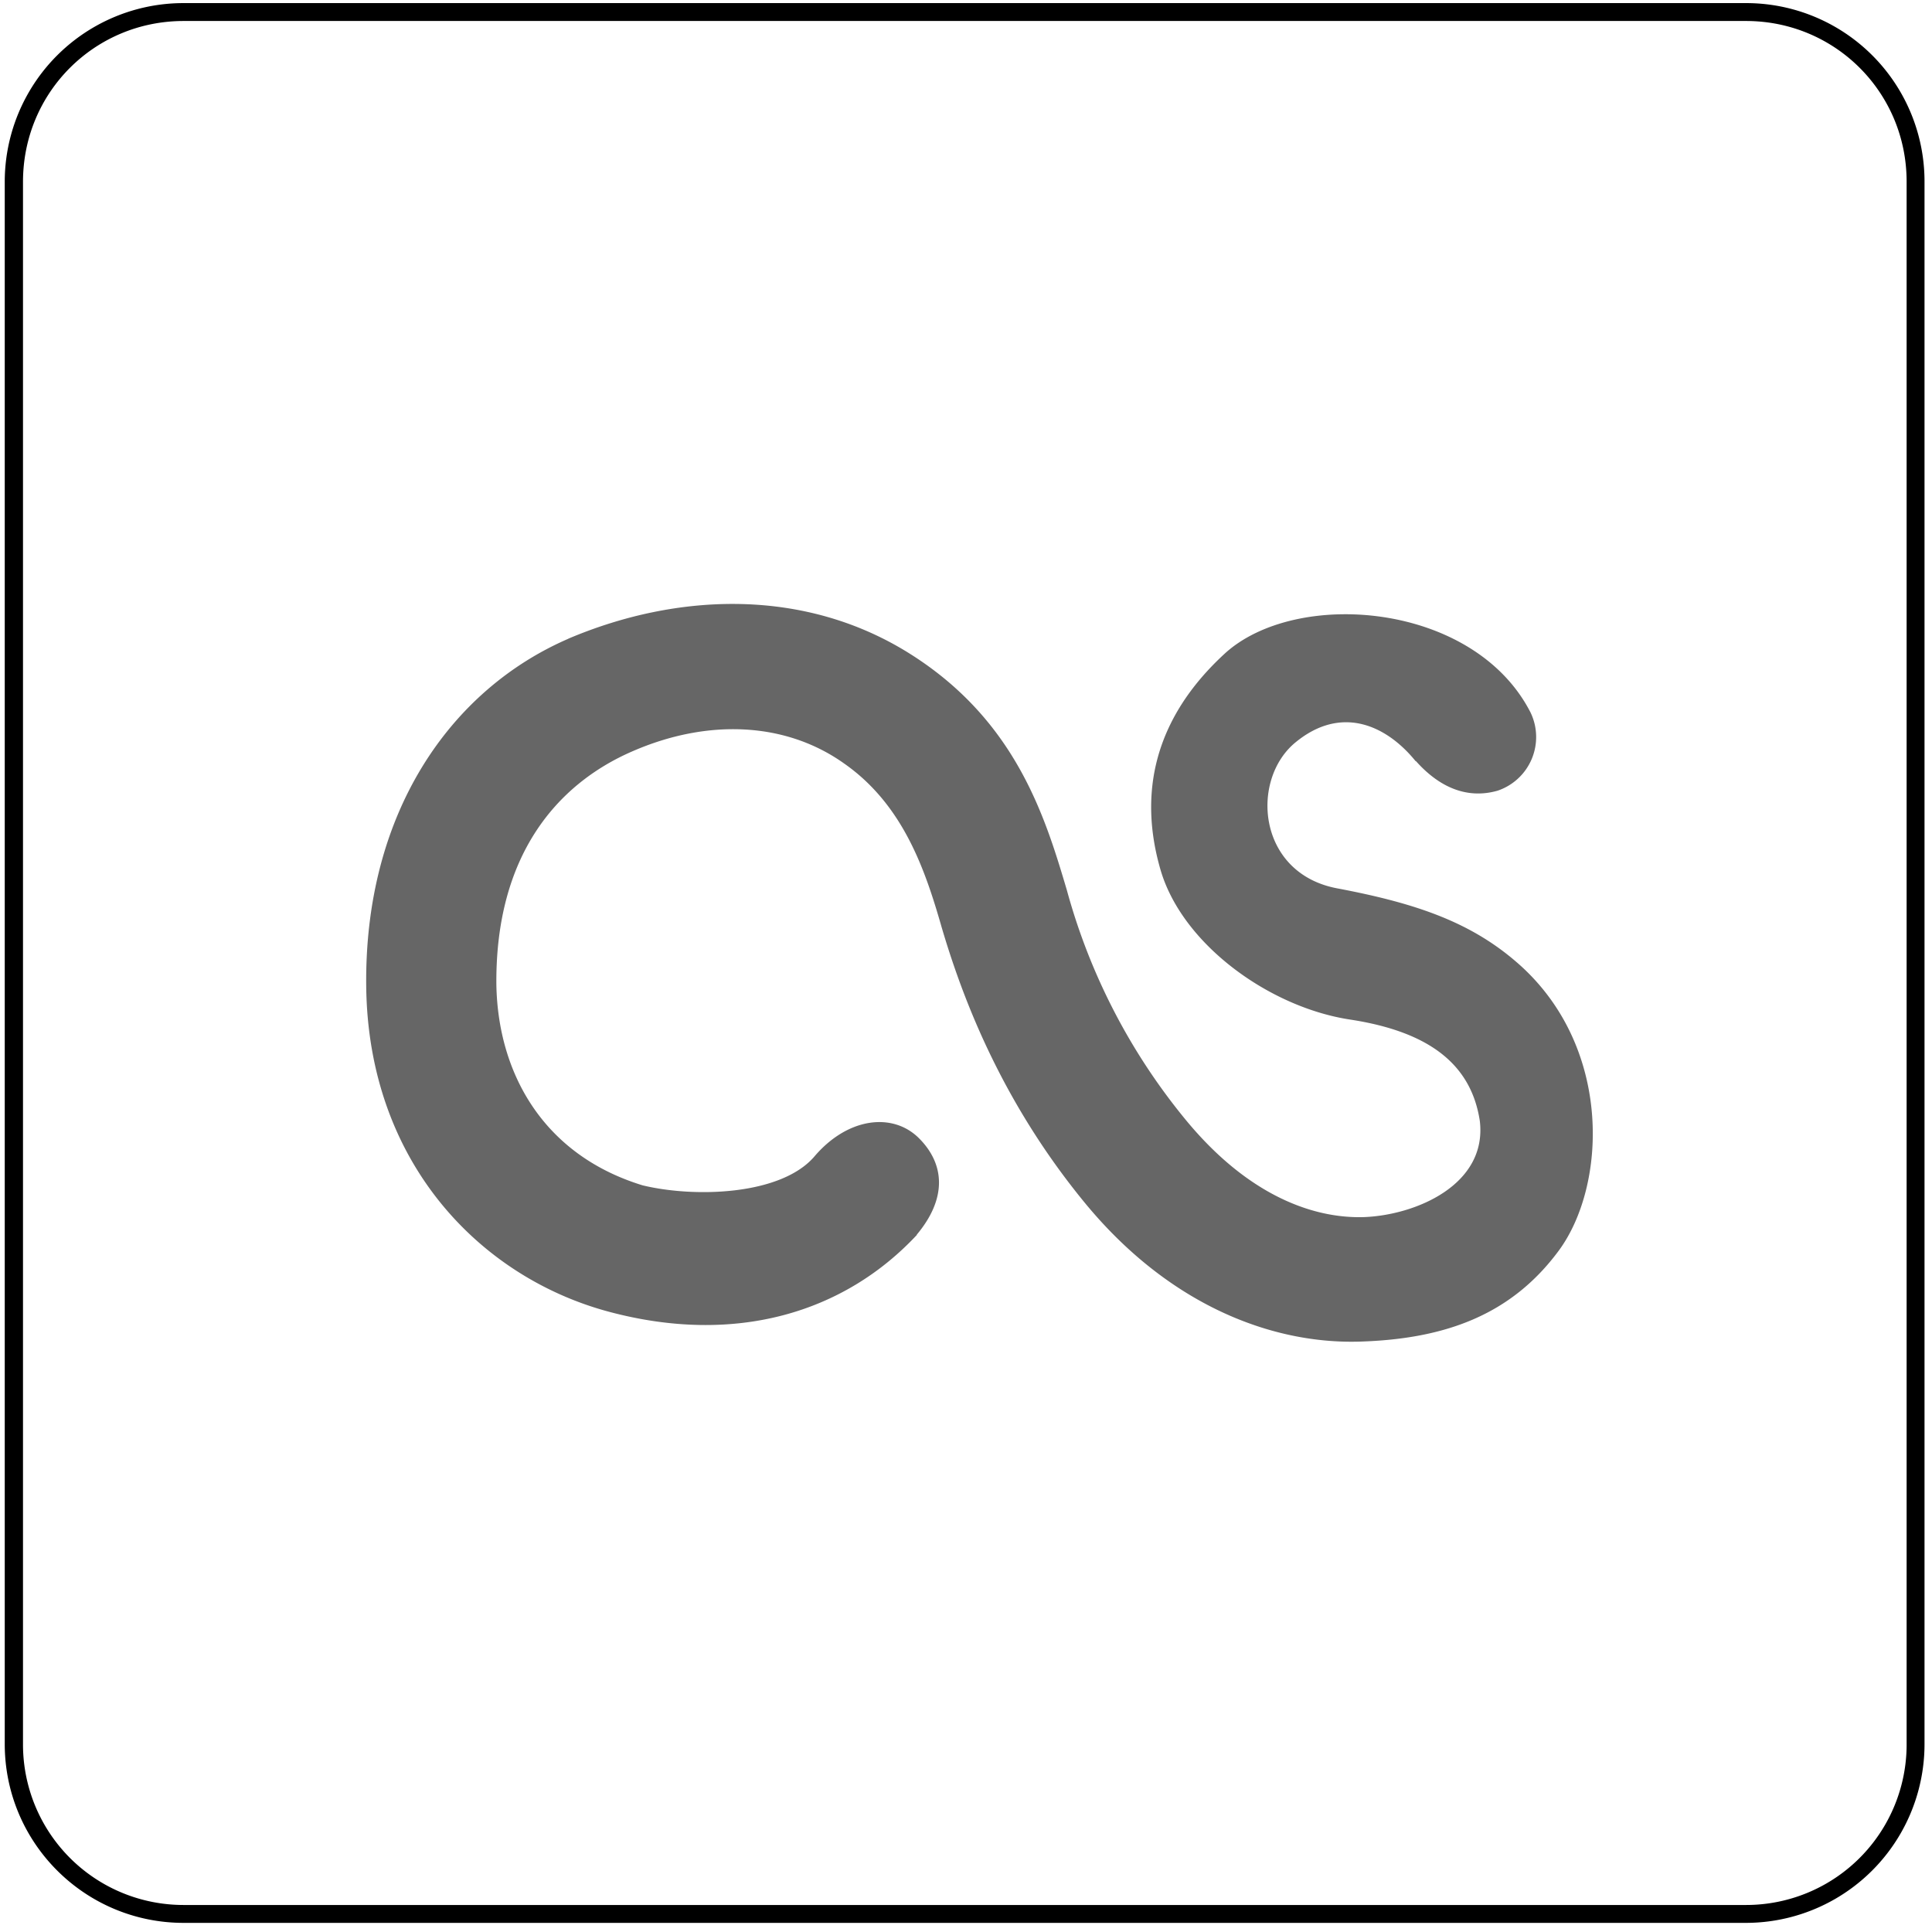
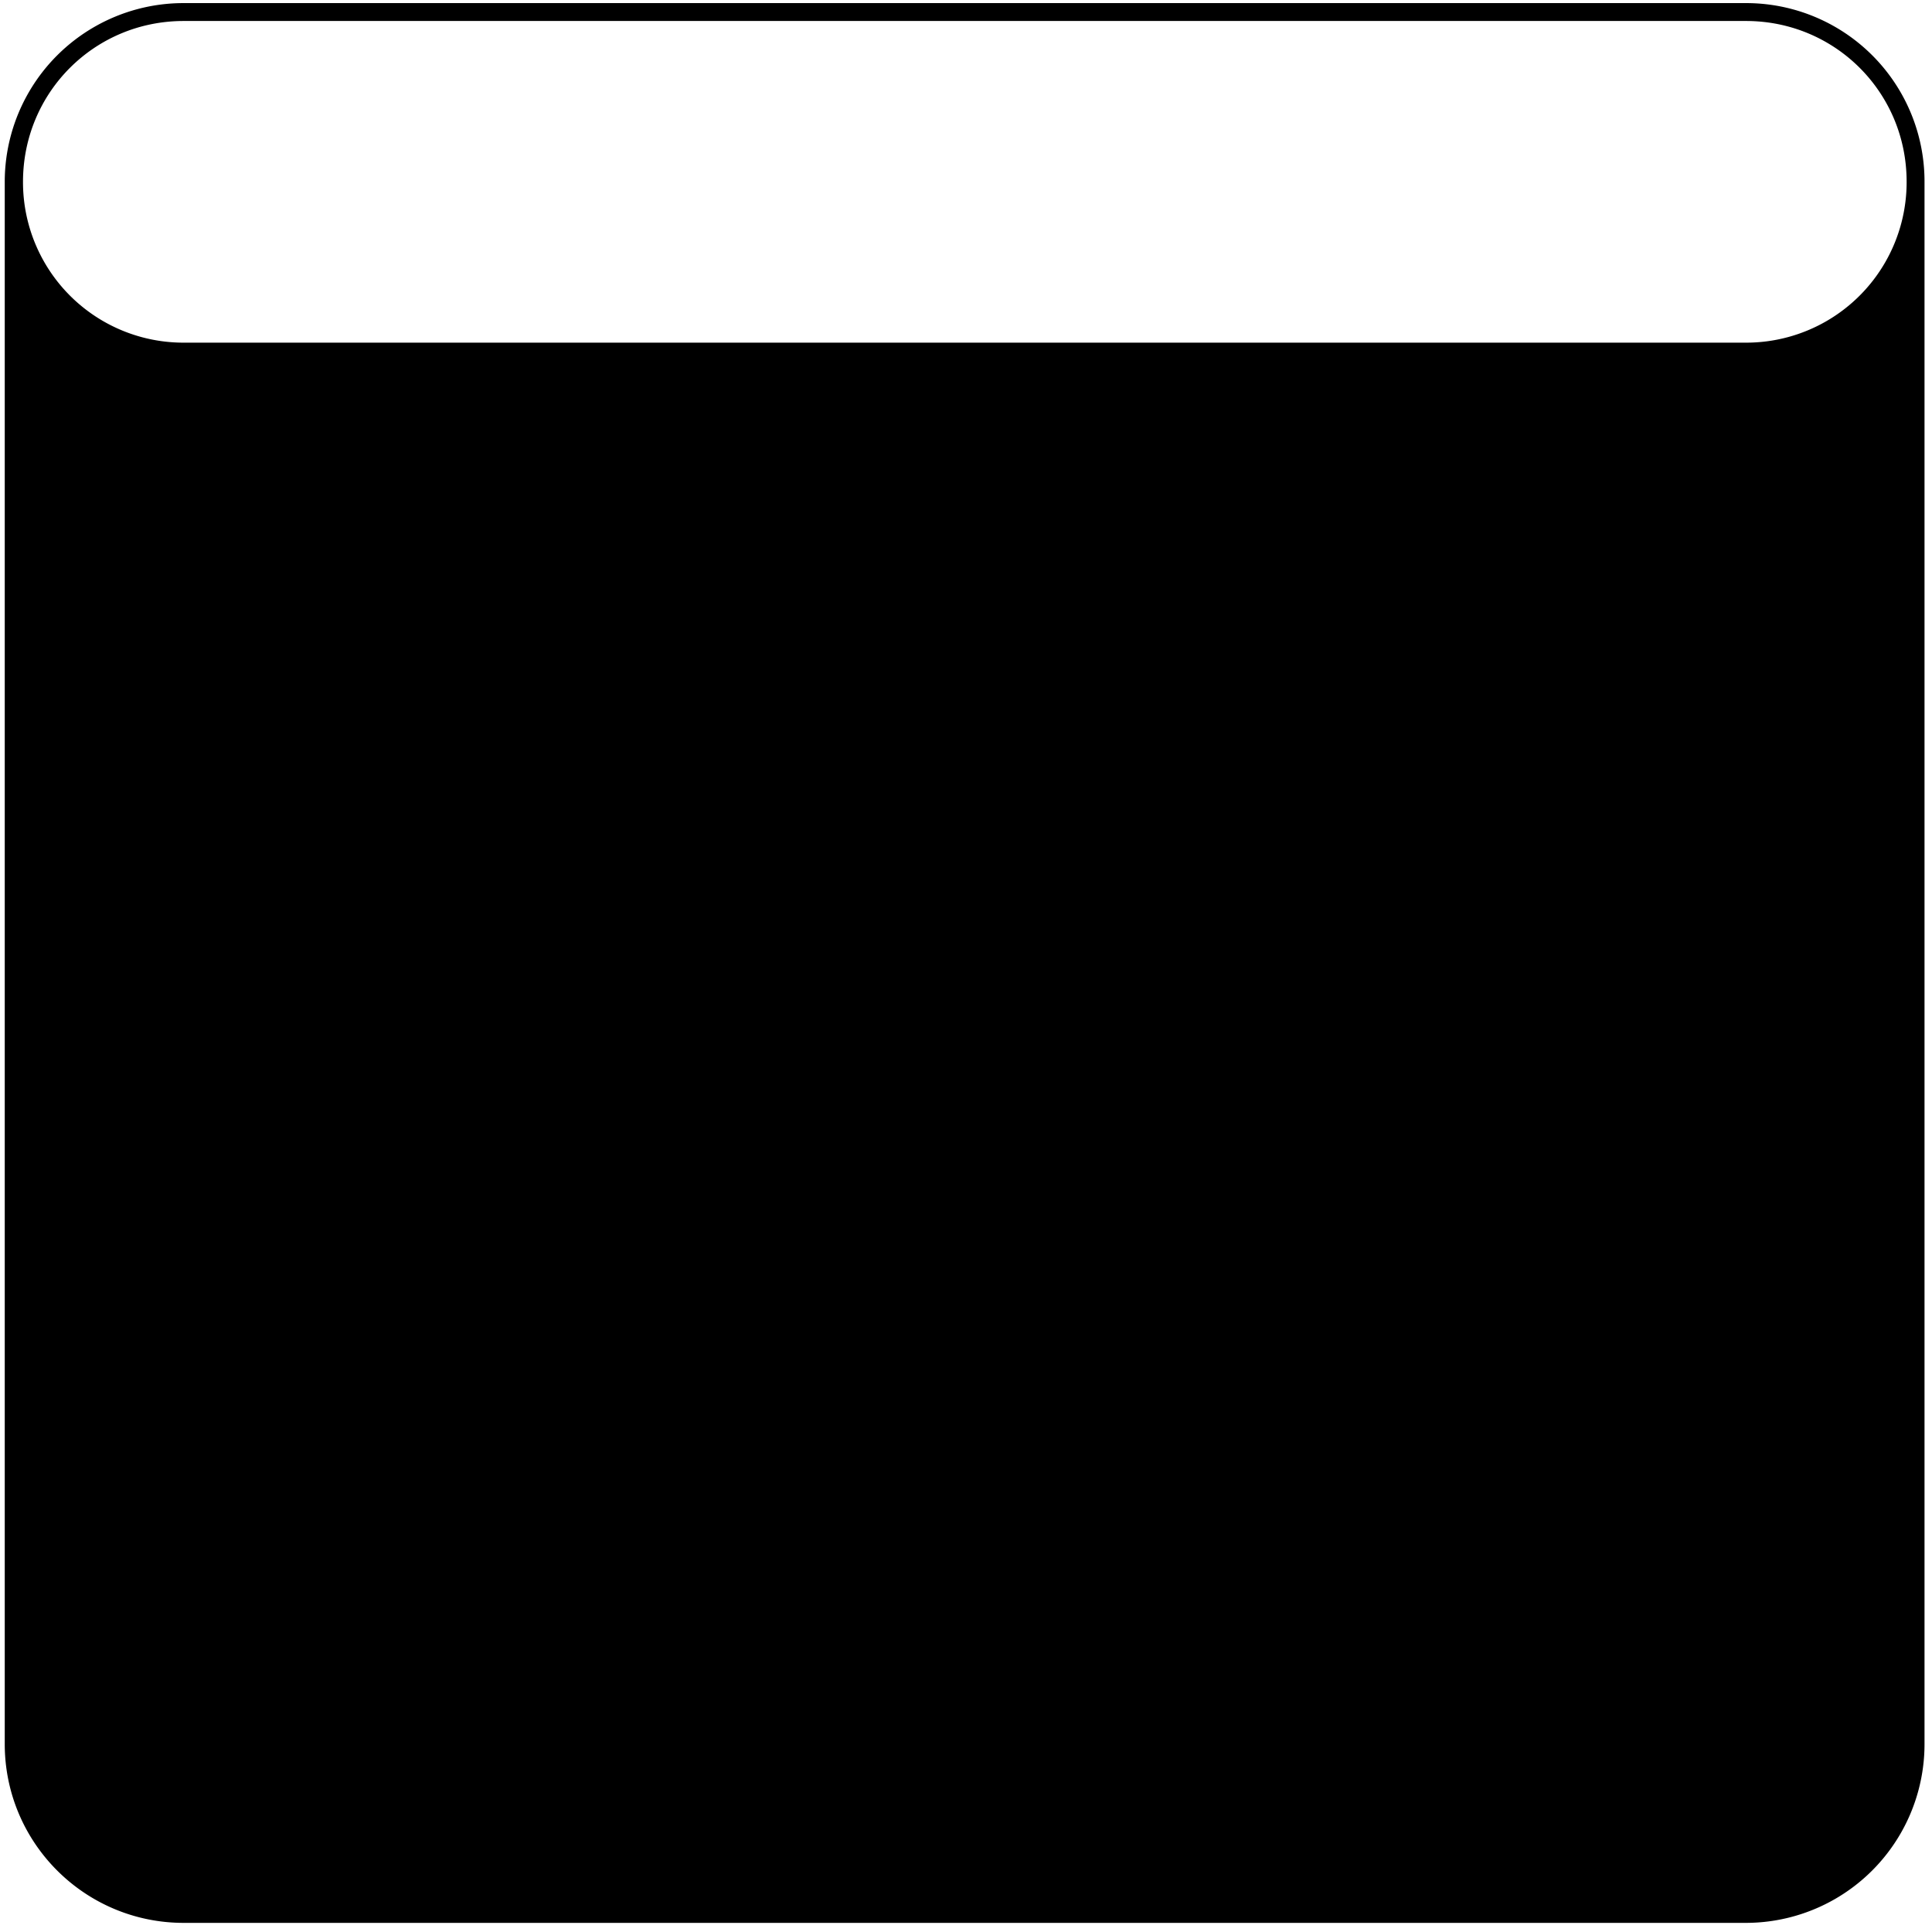
<svg xmlns="http://www.w3.org/2000/svg" width="40" height="40" viewBox="0 0 10.583 10.583">
-   <path style="line-height:normal;font-variant-ligatures:normal;font-variant-position:normal;font-variant-caps:normal;font-variant-numeric:normal;font-variant-alternates:normal;font-feature-settings:normal;text-indent:0;text-align:start;text-decoration-line:none;text-decoration-style:solid;text-decoration-color:#000;text-transform:none;text-orientation:mixed;shape-padding:0;isolation:auto;mix-blend-mode:normal" d="M1.006.017a.979.979 0 0 0-.98.979v8.557c0 .542.439.98.98.98h8.558a.979.979 0 0 0 .978-.98V.996a.977.977 0 0 0-.978-.979zm0 .098h8.558c.489 0 .88.392.88.88v8.558a.879.879 0 0 1-.88.882H1.006a.879.879 0 0 1-.88-.882V.996c0-.49.392-.881.88-.881z" color="#000" font-weight="400" font-family="sans-serif" white-space="normal" overflow="visible" fill="#000" paint-order="fill markers stroke" stroke="none" stroke-width=".1" />
-   <path style="line-height:normal;font-variant-ligatures:normal;font-variant-position:normal;font-variant-caps:normal;font-variant-numeric:normal;font-variant-alternates:normal;font-feature-settings:normal;text-indent:0;text-align:start;text-decoration-line:none;text-decoration-style:solid;text-decoration-color:#000;text-transform:none;text-orientation:mixed;shape-padding:0;isolation:auto;mix-blend-mode:normal" d="M3.113 3.499c-.646.28-1.117.953-1.107 1.902.01.966.624 1.595 1.328 1.784.694.186 1.289.007 1.688-.42v-.002c.165-.197.155-.385.012-.528-.143-.143-.39-.115-.573.1-.183.213-.655.227-.941.158-.548-.168-.792-.618-.801-1.097-.007-.708.33-1.1.744-1.28.417-.182.844-.16 1.162.067.321.225.442.578.533.896.115.39.327.95.778 1.502.466.571 1.034.782 1.511.768.466-.014.83-.144 1.092-.499.261-.355.293-1.1-.205-1.556-.264-.24-.571-.345-1.01-.428-.438-.083-.477-.596-.227-.8.25-.205.496-.095.657.103h.002c.157.176.316.2.448.162a.31.31 0 0 0 .18-.428c-.31-.606-1.285-.681-1.676-.322-.391.36-.47.77-.352 1.18.117.41.597.757 1.04.824.445.068.664.254.71.555.042.35-.352.517-.636.527-.27.008-.631-.112-.98-.539a3.381 3.381 0 0 1-.646-1.252c-.119-.401-.278-.925-.852-1.29-.575-.366-1.275-.344-1.88-.087z" color="#000" font-weight="400" font-family="sans-serif" white-space="normal" overflow="visible" fill="#666" />
+   <path style="line-height:normal;font-variant-ligatures:normal;font-variant-position:normal;font-variant-caps:normal;font-variant-numeric:normal;font-variant-alternates:normal;font-feature-settings:normal;text-indent:0;text-align:start;text-decoration-line:none;text-decoration-style:solid;text-decoration-color:#000;text-transform:none;text-orientation:mixed;shape-padding:0;isolation:auto;mix-blend-mode:normal" d="M1.006.017a.979.979 0 0 0-.98.979v8.557c0 .542.439.98.98.98h8.558a.979.979 0 0 0 .978-.98V.996a.977.977 0 0 0-.978-.979zm0 .098h8.558c.489 0 .88.392.88.88a.879.879 0 0 1-.88.882H1.006a.879.879 0 0 1-.88-.882V.996c0-.49.392-.881.88-.881z" color="#000" font-weight="400" font-family="sans-serif" white-space="normal" overflow="visible" fill="#000" paint-order="fill markers stroke" stroke="none" stroke-width=".1" />
</svg>